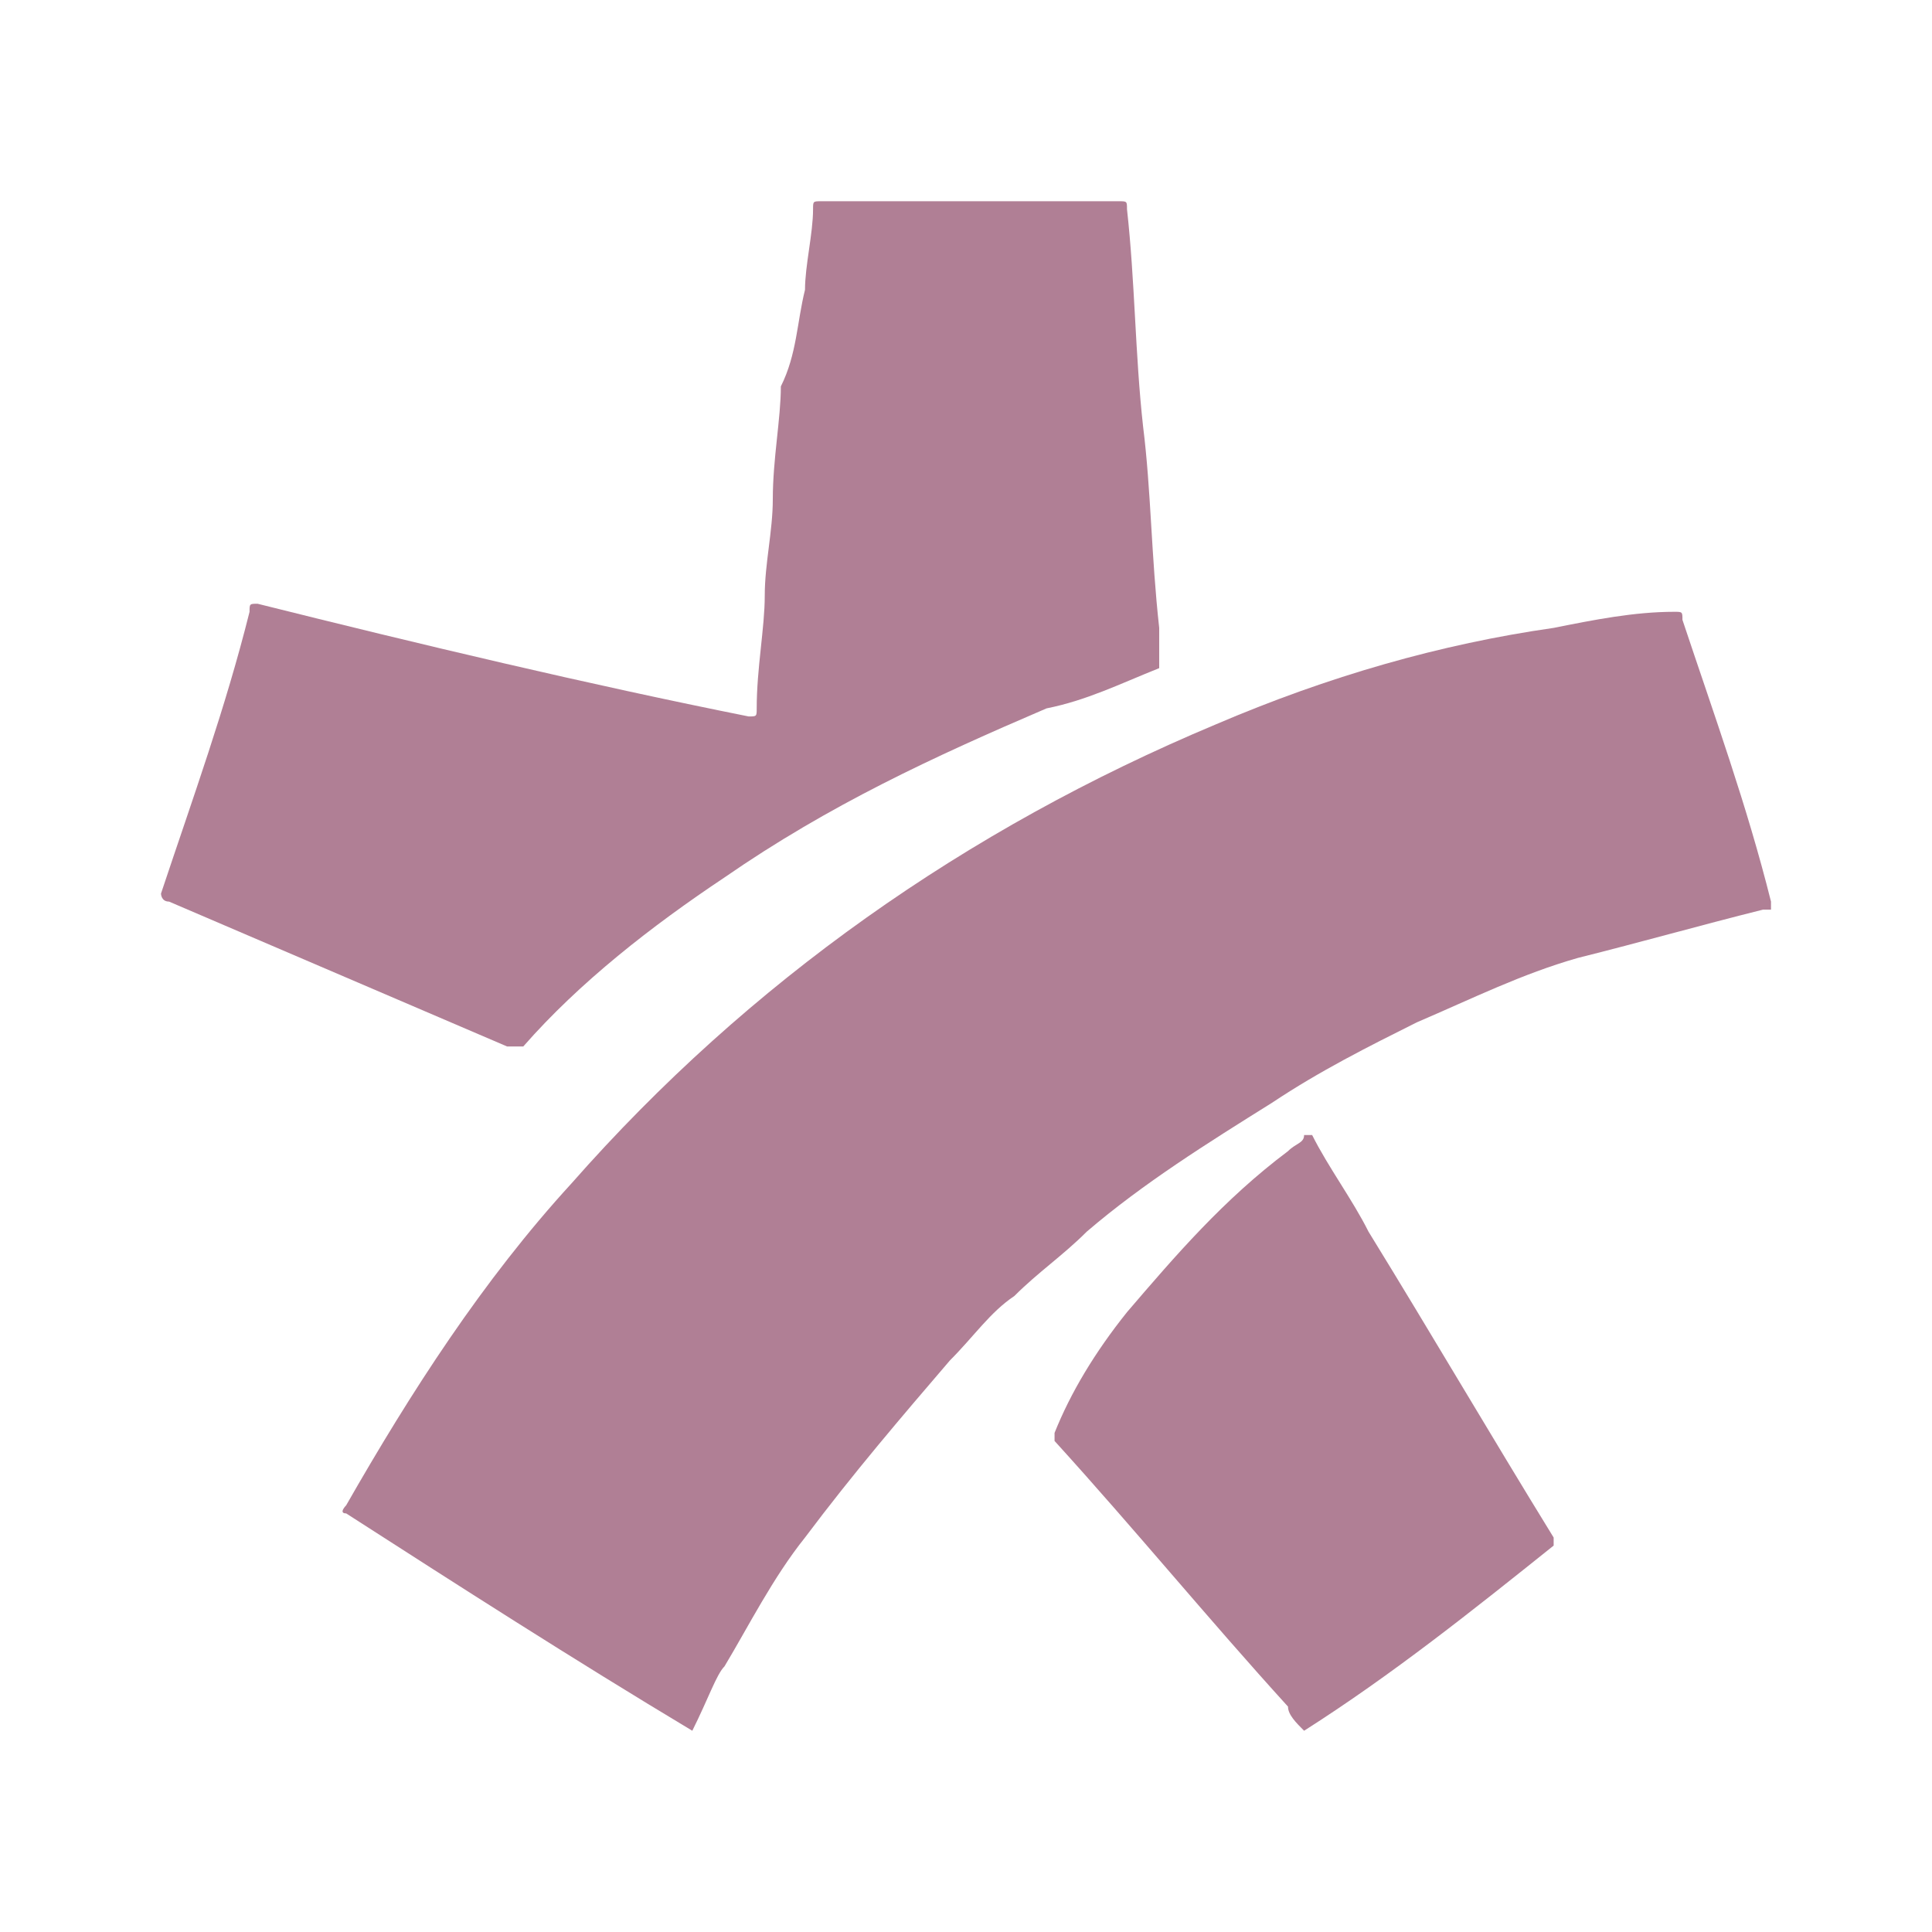
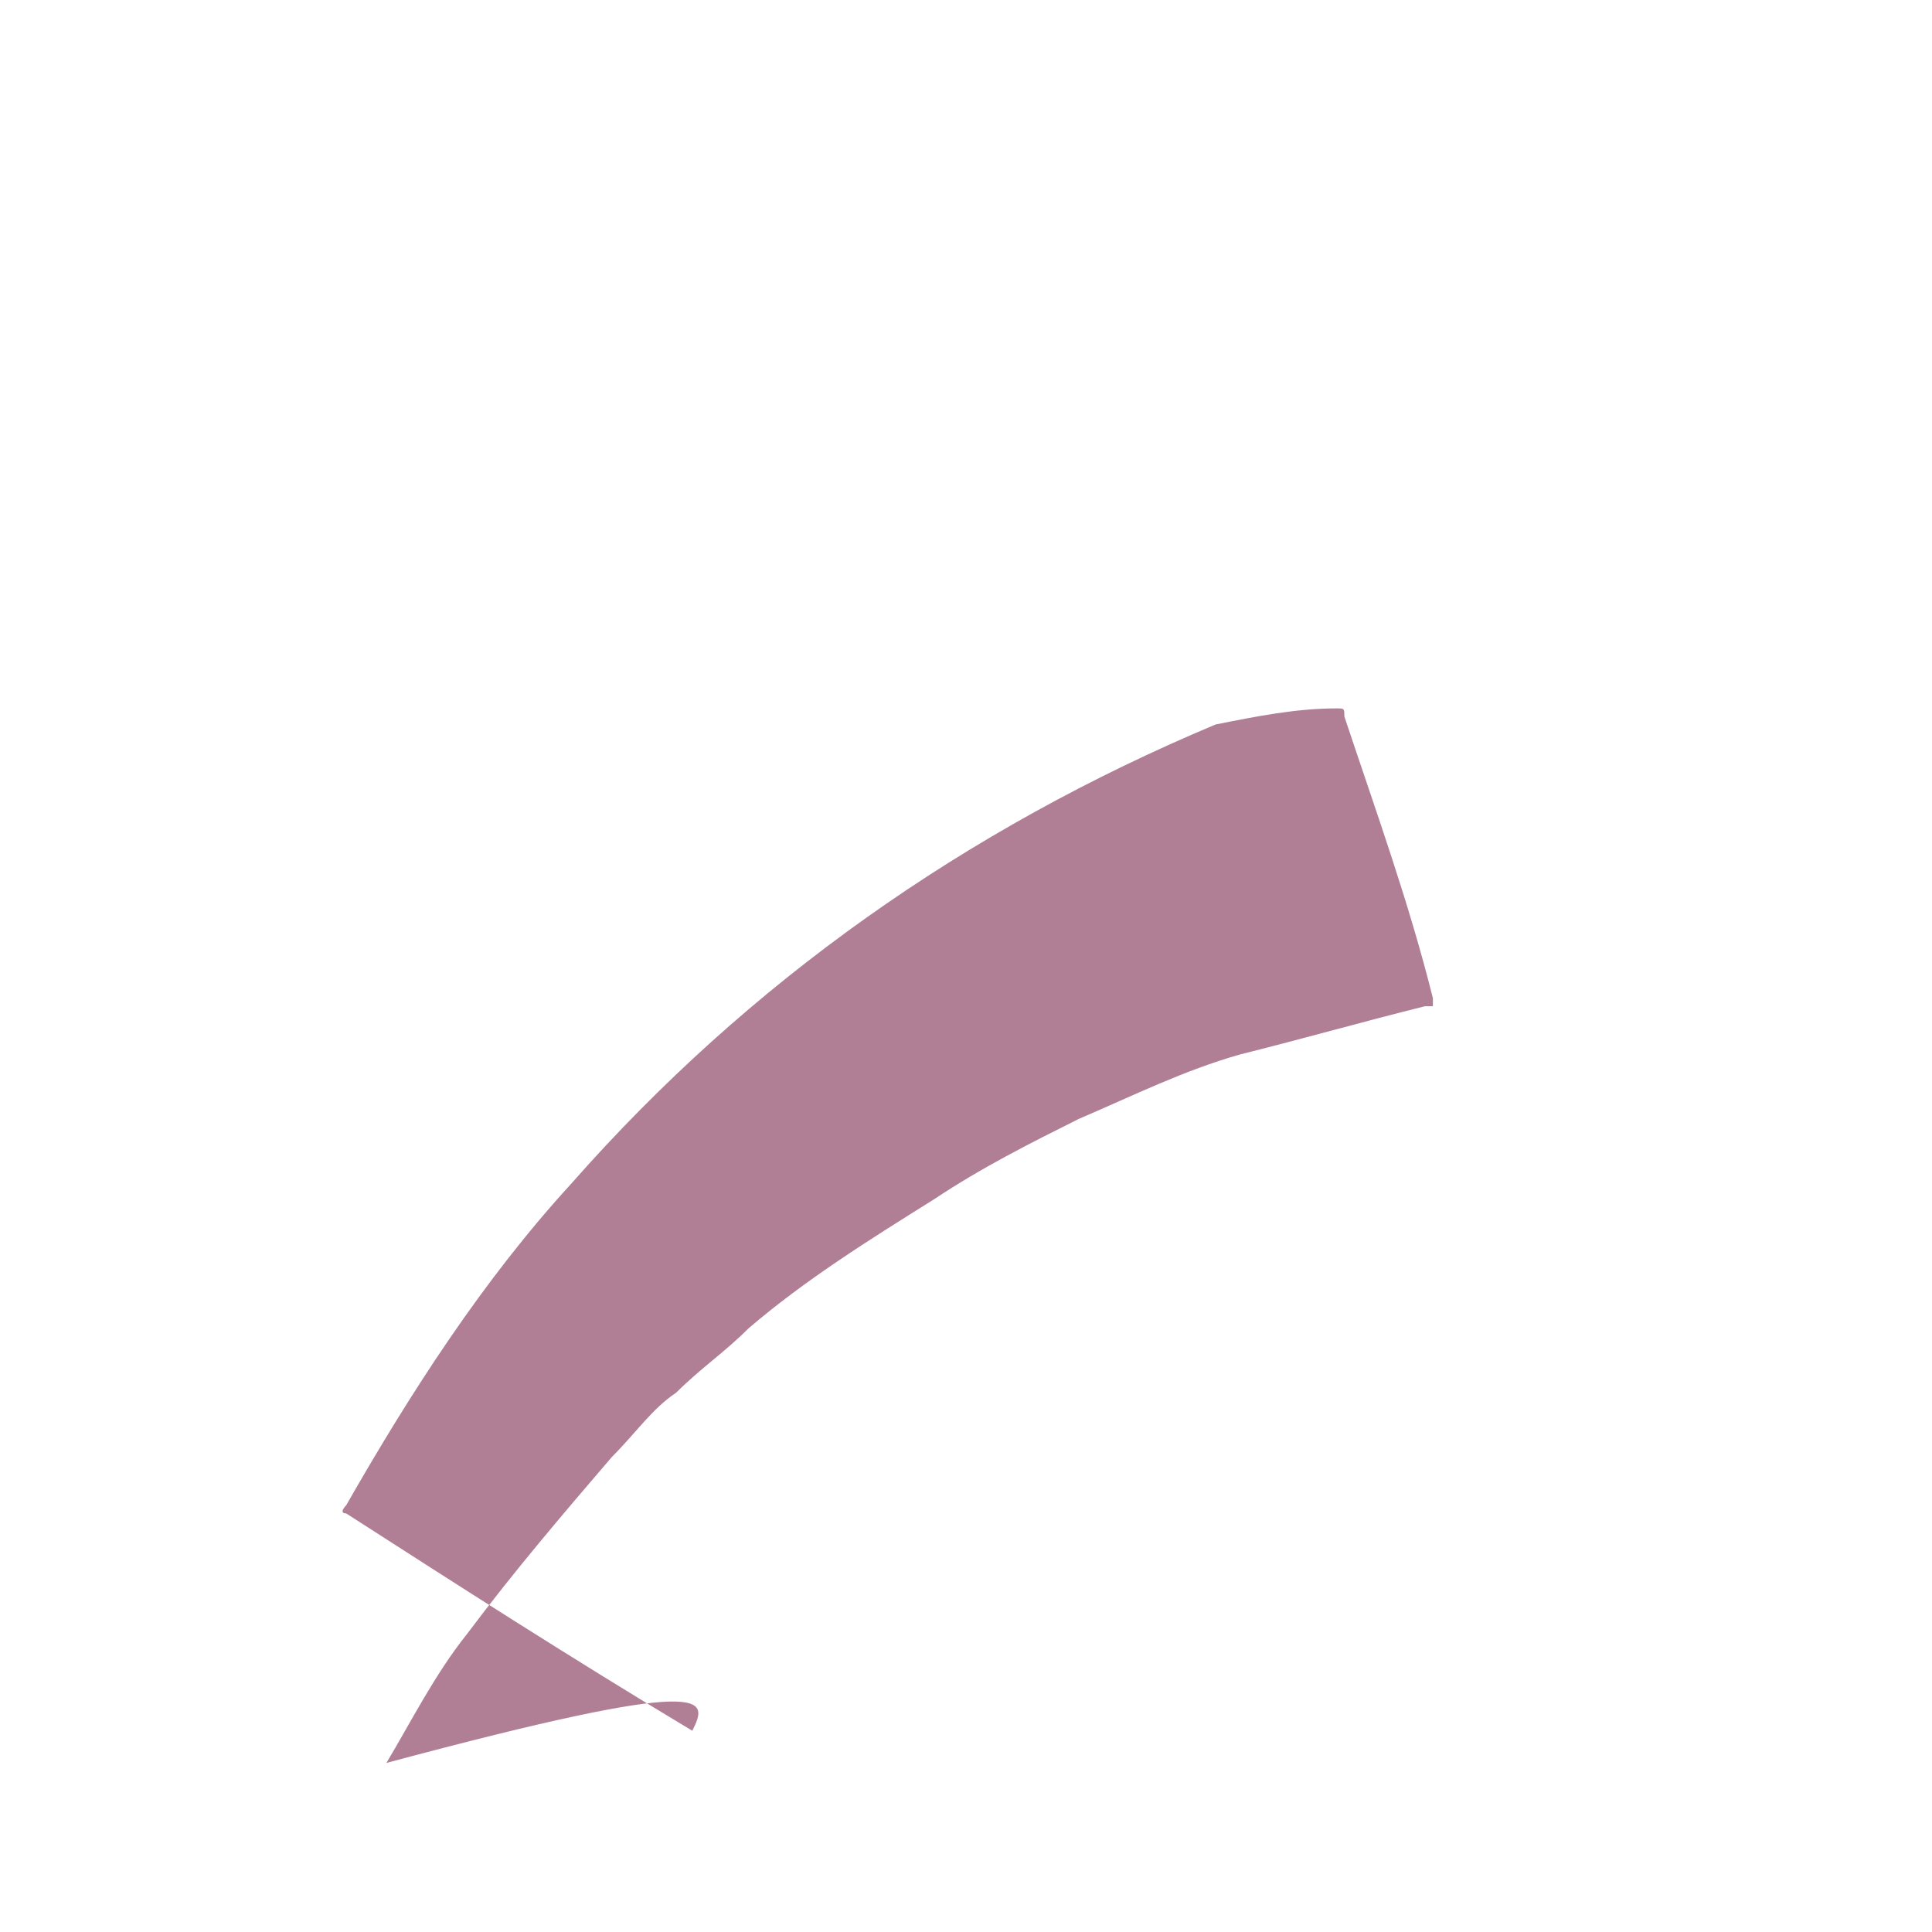
<svg xmlns="http://www.w3.org/2000/svg" version="1.1" id="Camada_1" x="0px" y="0px" viewBox="0 0 24 24" style="enable-background:new 0 0 24 24;" xml:space="preserve">
  <style type="text/css">
	.st0{fill:#B07F95;}
</style>
  <g>
    <g>
-       <path class="st0" d="M8.6,21.5C8.5,21.5,8.5,21.5,8.6,21.5c-1.5-0.9-2.9-1.8-4.3-2.7c-0.1,0,0-0.1,0-0.1c0.8-1.4,1.7-2.8,2.8-4    c2.2-2.5,4.9-4.4,8-5.7c1.4-0.6,2.8-1,4.2-1.2c0.5-0.1,1-0.2,1.5-0.2c0.1,0,0.1,0,0.1,0.1c0.4,1.2,0.8,2.3,1.1,3.5v0.1l0,0h-0.1    c-0.8,0.2-1.5,0.4-2.3,0.6c-0.7,0.2-1.3,0.5-2,0.8c-0.6,0.3-1.2,0.6-1.8,1c-0.8,0.5-1.6,1-2.3,1.6c-0.3,0.3-0.6,0.5-0.9,0.8    c-0.3,0.2-0.5,0.5-0.8,0.8c-0.6,0.7-1.2,1.4-1.8,2.2c-0.4,0.5-0.7,1.1-1,1.6C8.9,20.8,8.8,21.1,8.6,21.5L8.6,21.5z" />
-       <path class="st0" d="M16.2,21.5c-0.1-0.1-0.2-0.2-0.2-0.3c-1-1.1-1.9-2.2-2.9-3.3v-0.1c0.2-0.5,0.5-1,0.9-1.5c0.6-0.7,1.2-1.4,2-2    c0.1-0.1,0.2-0.1,0.2-0.2h0.1c0.2,0.4,0.5,0.8,0.7,1.2c0.8,1.3,1.5,2.5,2.3,3.8c0,0.1,0,0.1,0,0.1C18.3,20,17.3,20.8,16.2,21.5    C16.3,21.5,16.3,21.5,16.2,21.5L16.2,21.5z" />
-       <path class="st0" d="M14.4,8.3C14.4,8.4,14.4,8.3,14.4,8.3c-0.5,0.2-0.9,0.4-1.4,0.5c-1.4,0.6-2.7,1.2-4,2.1    c-0.9,0.6-1.8,1.3-2.5,2.1c-0.1,0-0.1,0-0.2,0c-1.4-0.6-2.8-1.2-4.2-1.8C2,11.2,2,11.1,2,11.1c0.4-1.2,0.8-2.3,1.1-3.5    c0-0.1,0-0.1,0.1-0.1c2,0.5,4.1,1,6.1,1.4c0.1,0,0.1,0,0.1-0.1c0-0.5,0.1-1,0.1-1.4s0.1-0.8,0.1-1.2c0-0.5,0.1-1,0.1-1.4    C9.9,4.4,9.9,4,10,3.6c0-0.3,0.1-0.7,0.1-1c0-0.1,0-0.1,0.1-0.1c1.2,0,2.5,0,3.7,0c0.1,0,0.1,0,0.1,0.1c0.1,0.9,0.1,1.8,0.2,2.7    c0.1,0.8,0.1,1.6,0.2,2.5C14.4,7.9,14.4,8.1,14.4,8.3z" />
+       <path class="st0" d="M8.6,21.5C8.5,21.5,8.5,21.5,8.6,21.5c-1.5-0.9-2.9-1.8-4.3-2.7c-0.1,0,0-0.1,0-0.1c0.8-1.4,1.7-2.8,2.8-4    c2.2-2.5,4.9-4.4,8-5.7c0.5-0.1,1-0.2,1.5-0.2c0.1,0,0.1,0,0.1,0.1c0.4,1.2,0.8,2.3,1.1,3.5v0.1l0,0h-0.1    c-0.8,0.2-1.5,0.4-2.3,0.6c-0.7,0.2-1.3,0.5-2,0.8c-0.6,0.3-1.2,0.6-1.8,1c-0.8,0.5-1.6,1-2.3,1.6c-0.3,0.3-0.6,0.5-0.9,0.8    c-0.3,0.2-0.5,0.5-0.8,0.8c-0.6,0.7-1.2,1.4-1.8,2.2c-0.4,0.5-0.7,1.1-1,1.6C8.9,20.8,8.8,21.1,8.6,21.5L8.6,21.5z" />
    </g>
  </g>
</svg>